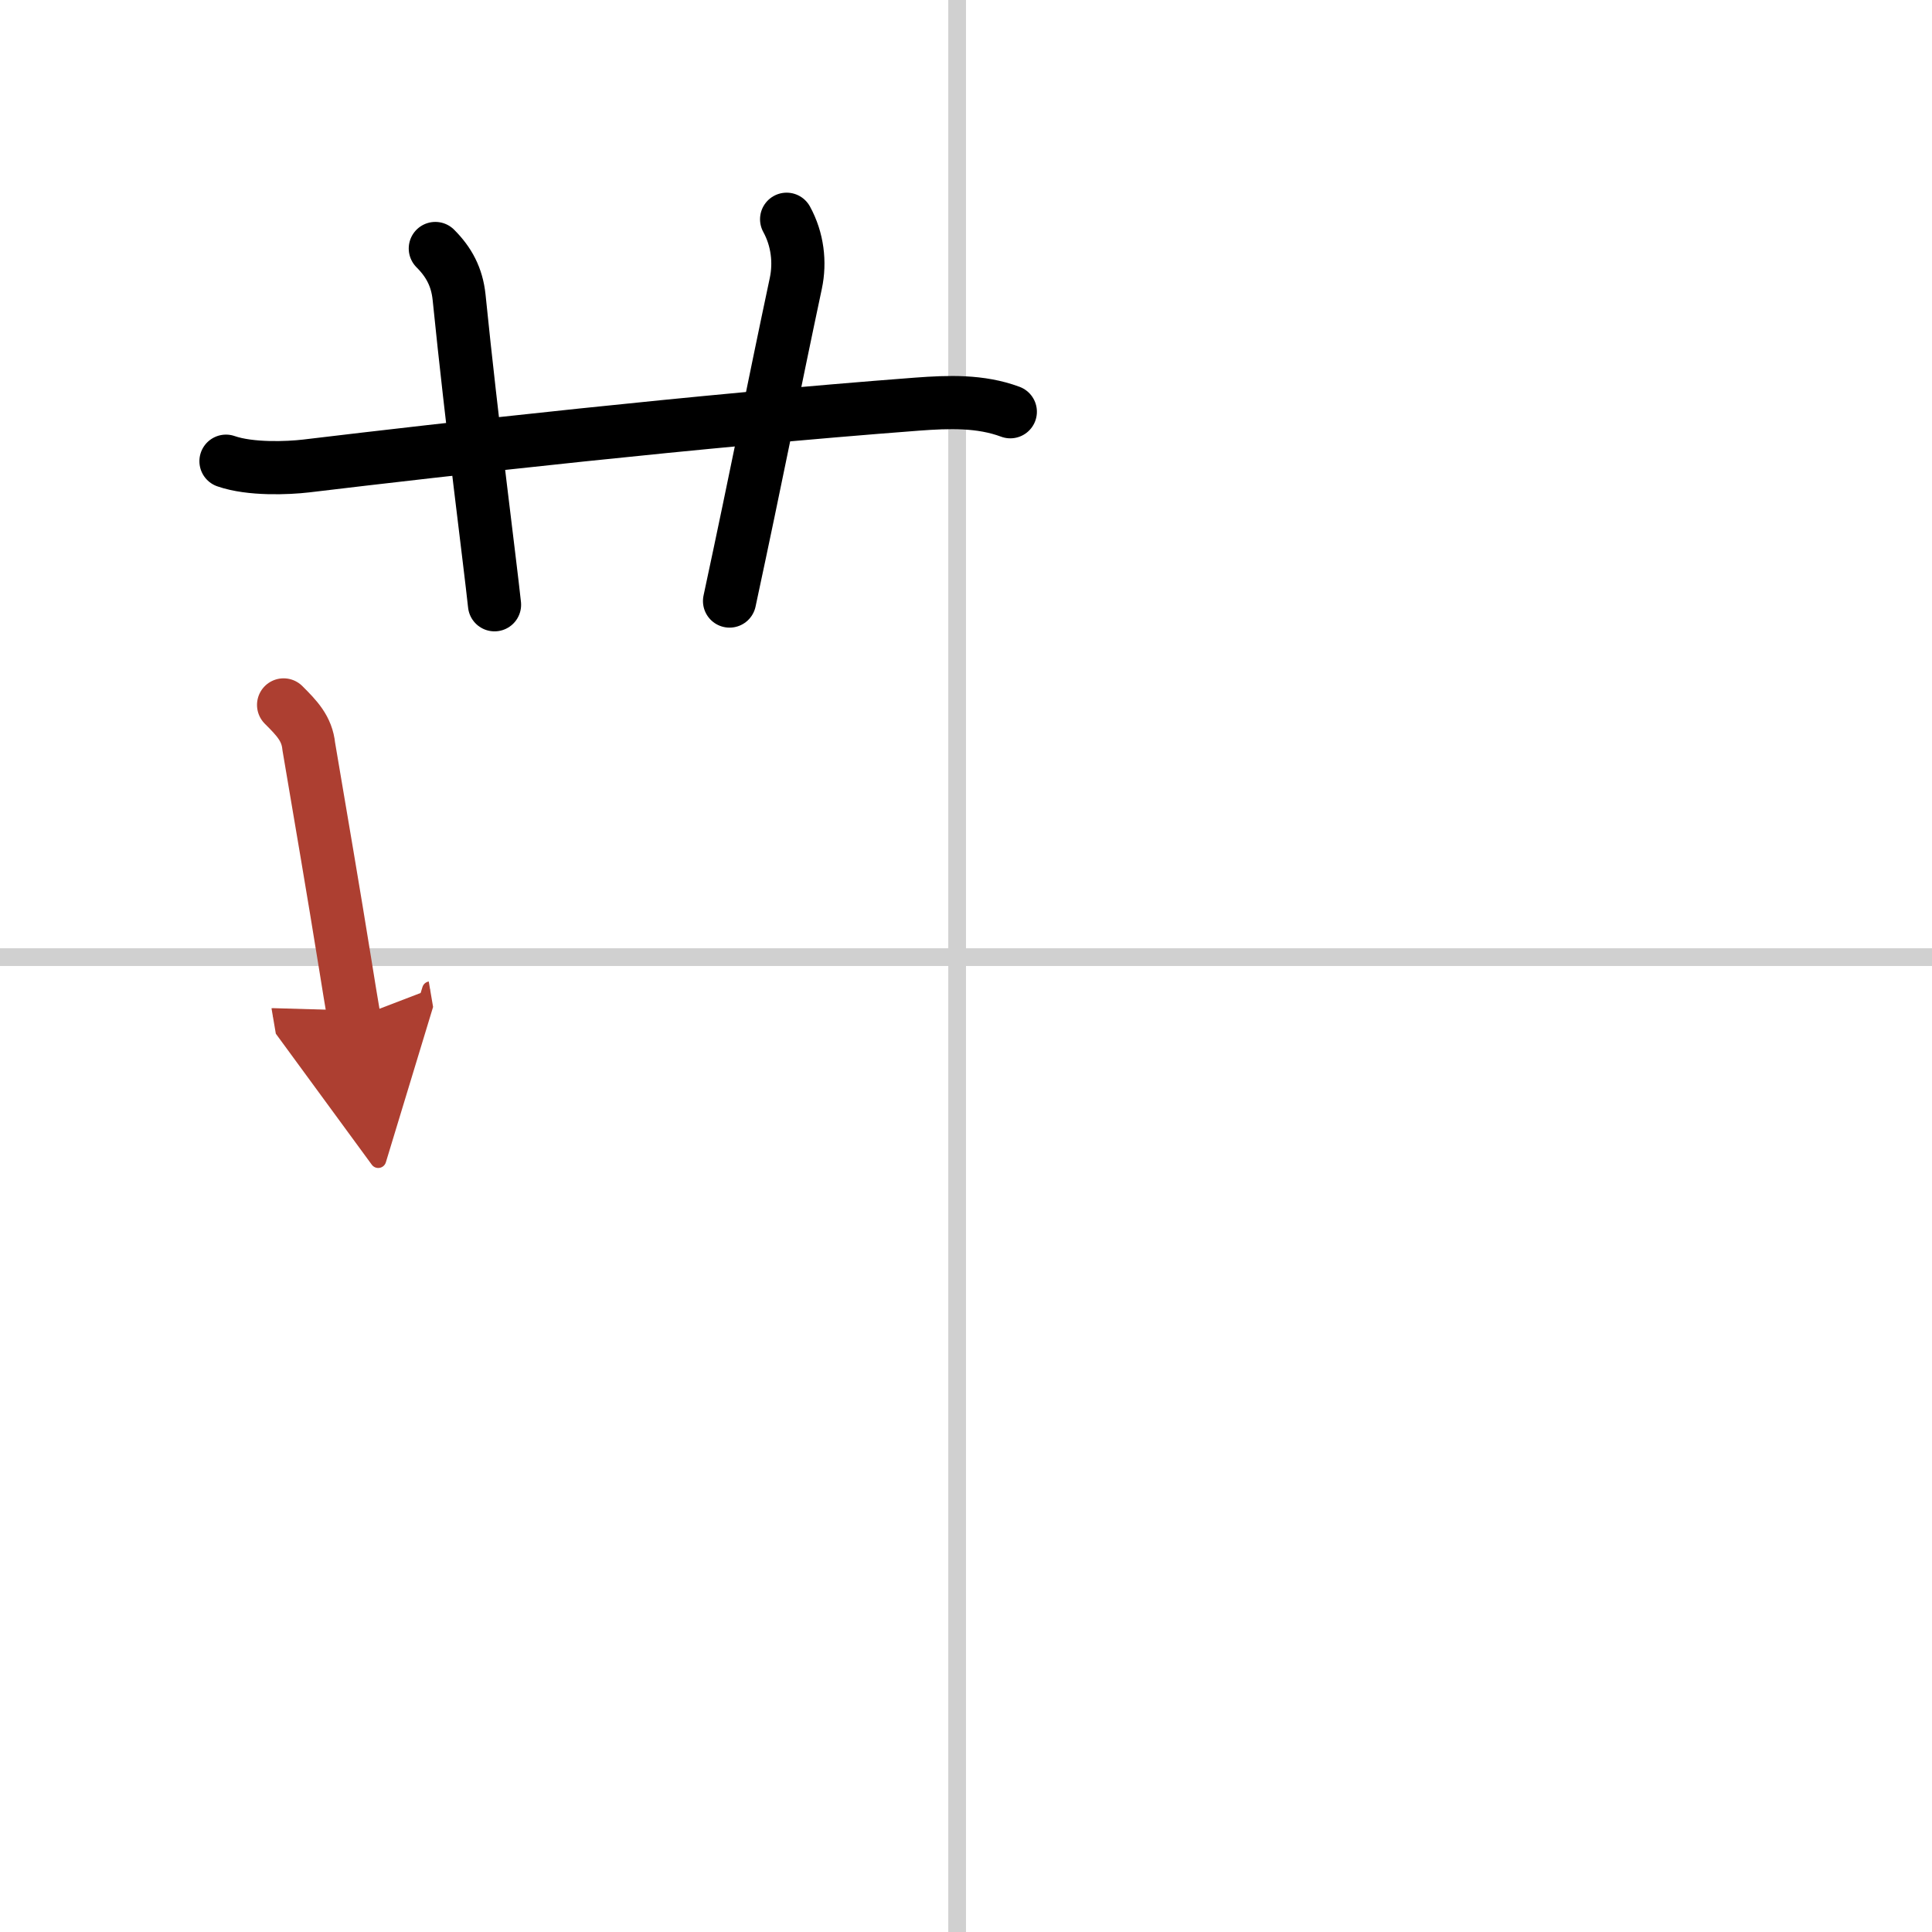
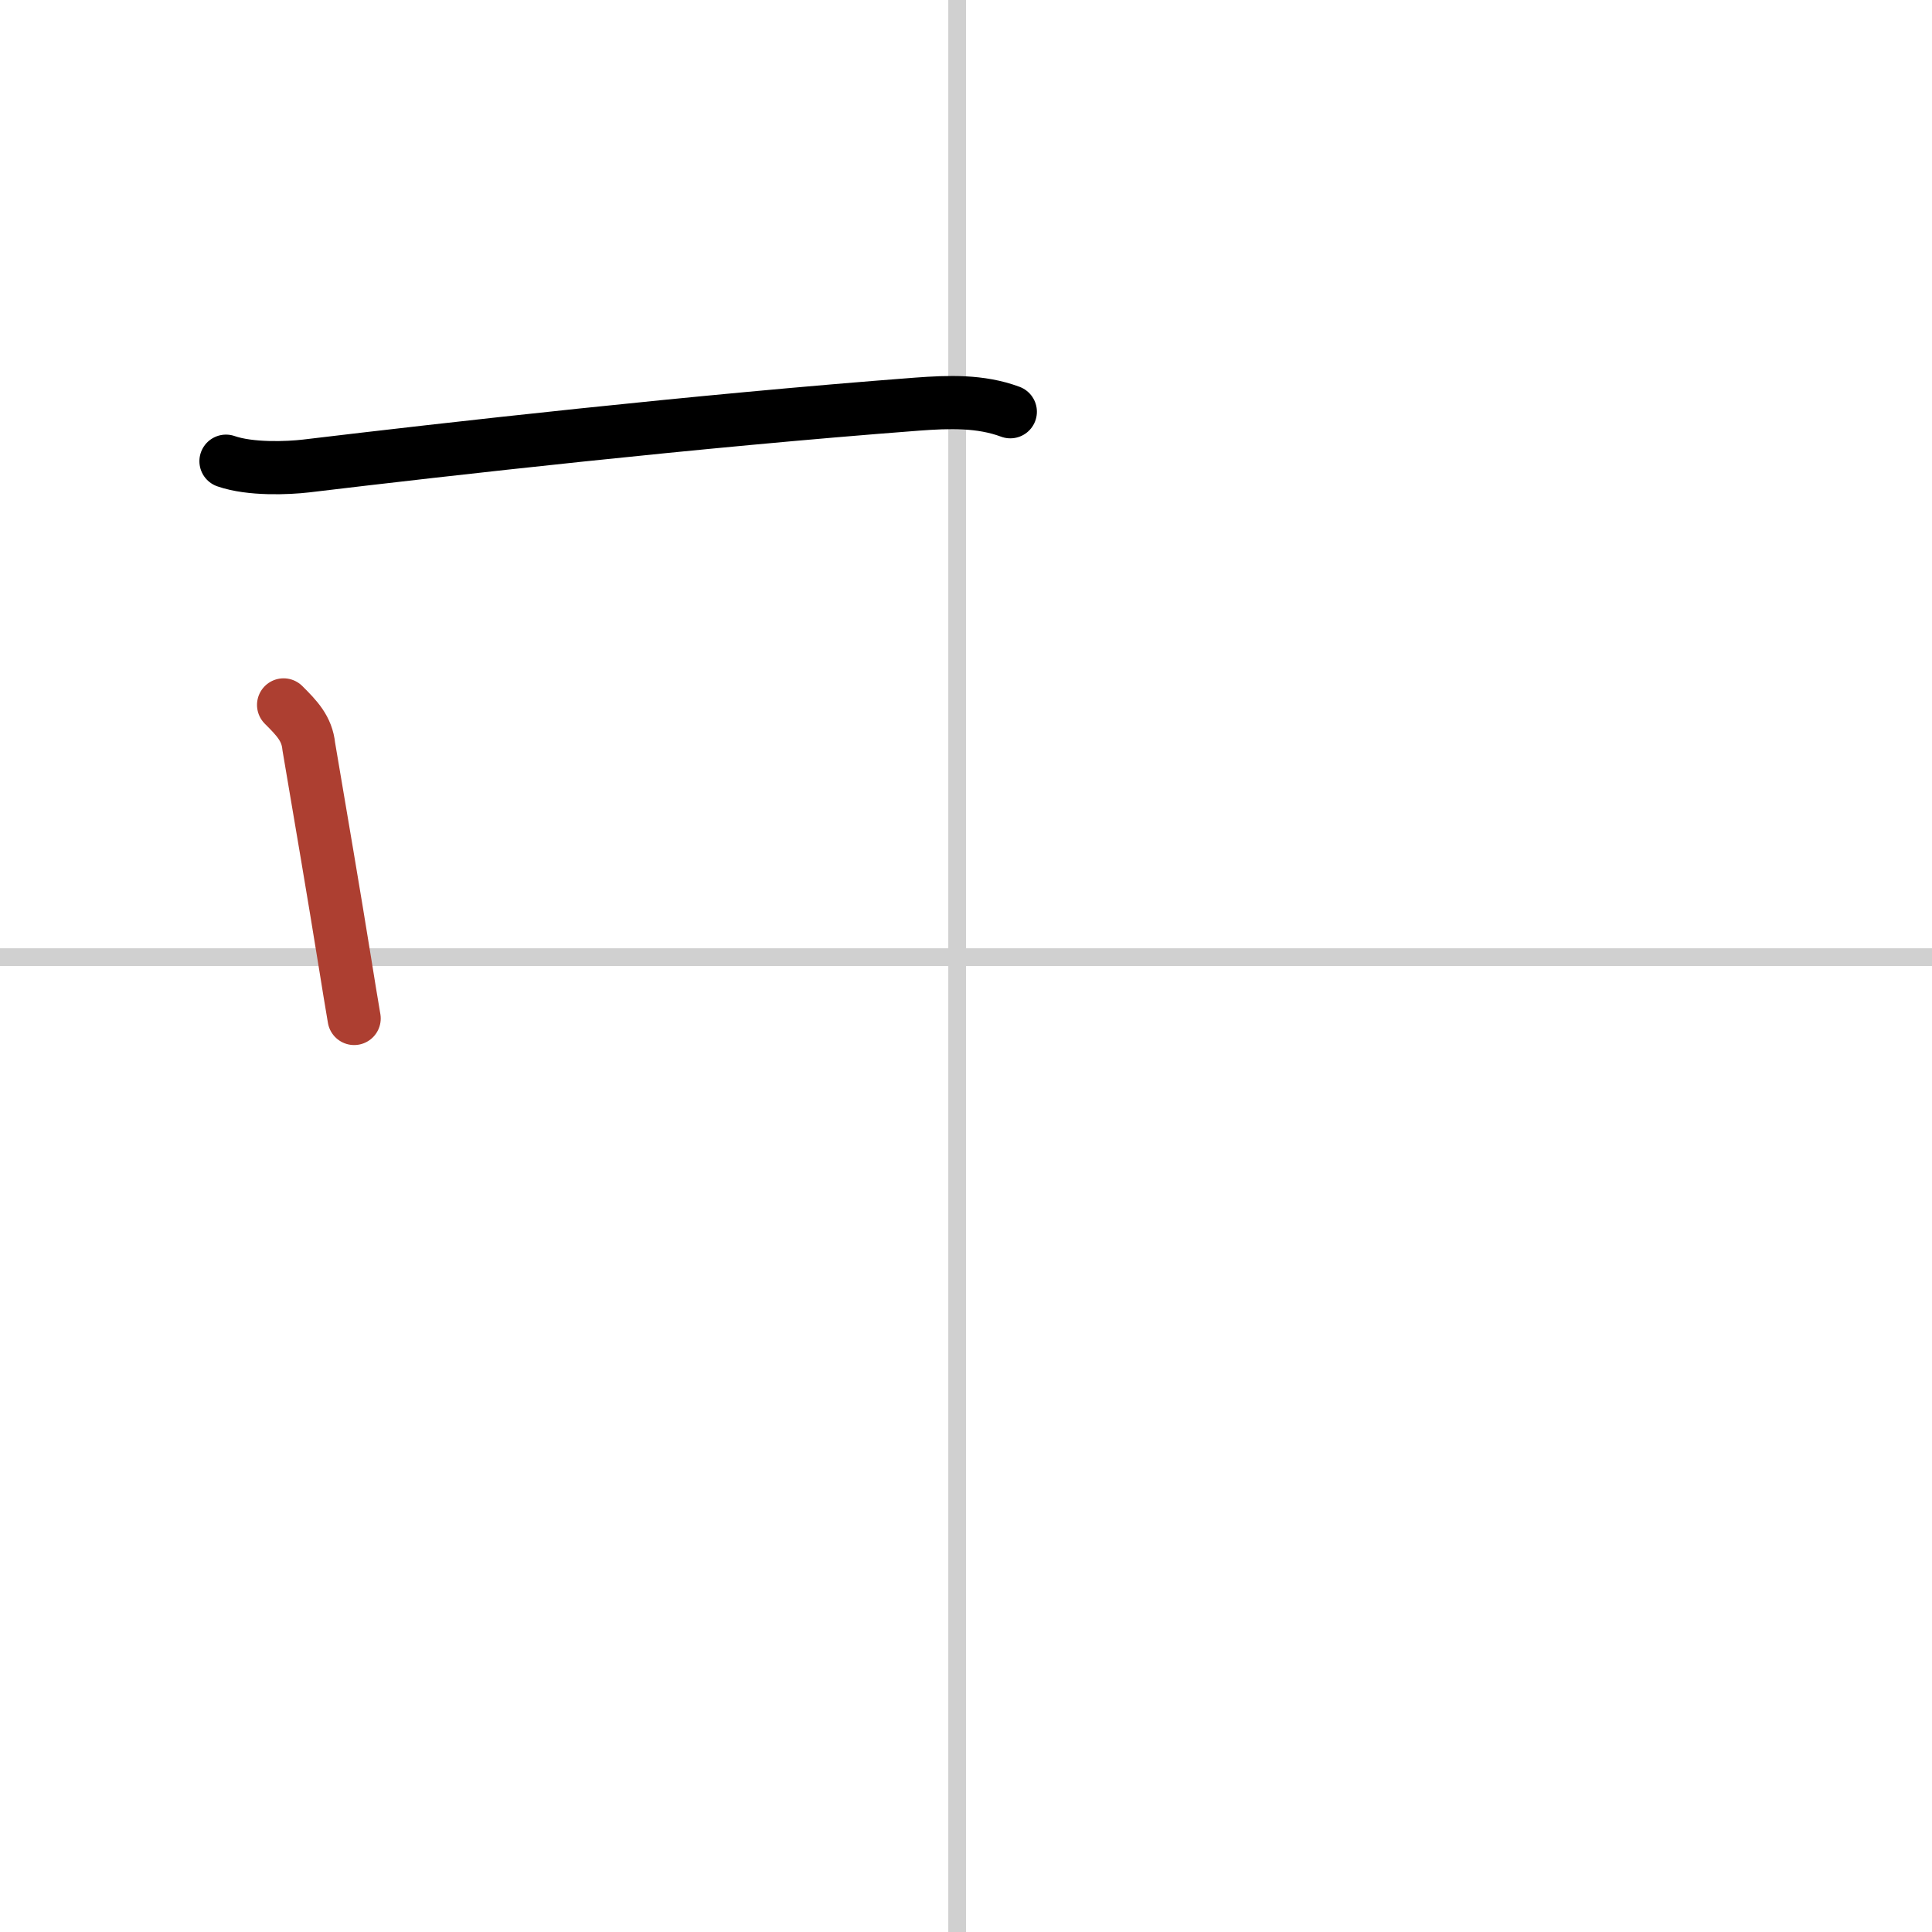
<svg xmlns="http://www.w3.org/2000/svg" width="400" height="400" viewBox="0 0 109 109">
  <defs>
    <marker id="a" markerWidth="4" orient="auto" refX="1" refY="5" viewBox="0 0 10 10">
-       <polyline points="0 0 10 5 0 10 1 5" fill="#ad3f31" stroke="#ad3f31" />
-     </marker>
+       </marker>
  </defs>
  <g fill="none" stroke="#000" stroke-linecap="round" stroke-linejoin="round" stroke-width="3">
    <rect width="100%" height="100%" fill="#fff" stroke="#fff" />
    <line x1="54" x2="54" y2="109" stroke="#d0d0d0" stroke-width="1" />
    <line x2="109" y1="54" y2="54" stroke="#d0d0d0" stroke-width="1" />
    <path d="m12.75 26.02c1.38 0.48 3.49 0.39 4.52 0.27 8.01-0.96 21.98-2.54 34.48-3.49 1.76-0.13 3.56-0.2 5.25 0.43" />
-     <path d="m24.56 14.02c0.77 0.77 1.22 1.61 1.34 2.74 0.73 7.23 1.74 14.92 2 17.36" />
-     <path d="m44.38 12.37c0.62 1.13 0.77 2.43 0.52 3.61-1.29 6.07-2.15 10.52-3.74 17.93" />
    <path d="m16 39.77c0.74 0.74 1.32 1.33 1.42 2.34 0.7 4.14 1.39 8.15 2.06 12.31 0.17 1.07 0.34 2.1 0.5 3.04" marker-end="url(#a)" stroke="#ad3f31" />
  </g>
</svg>